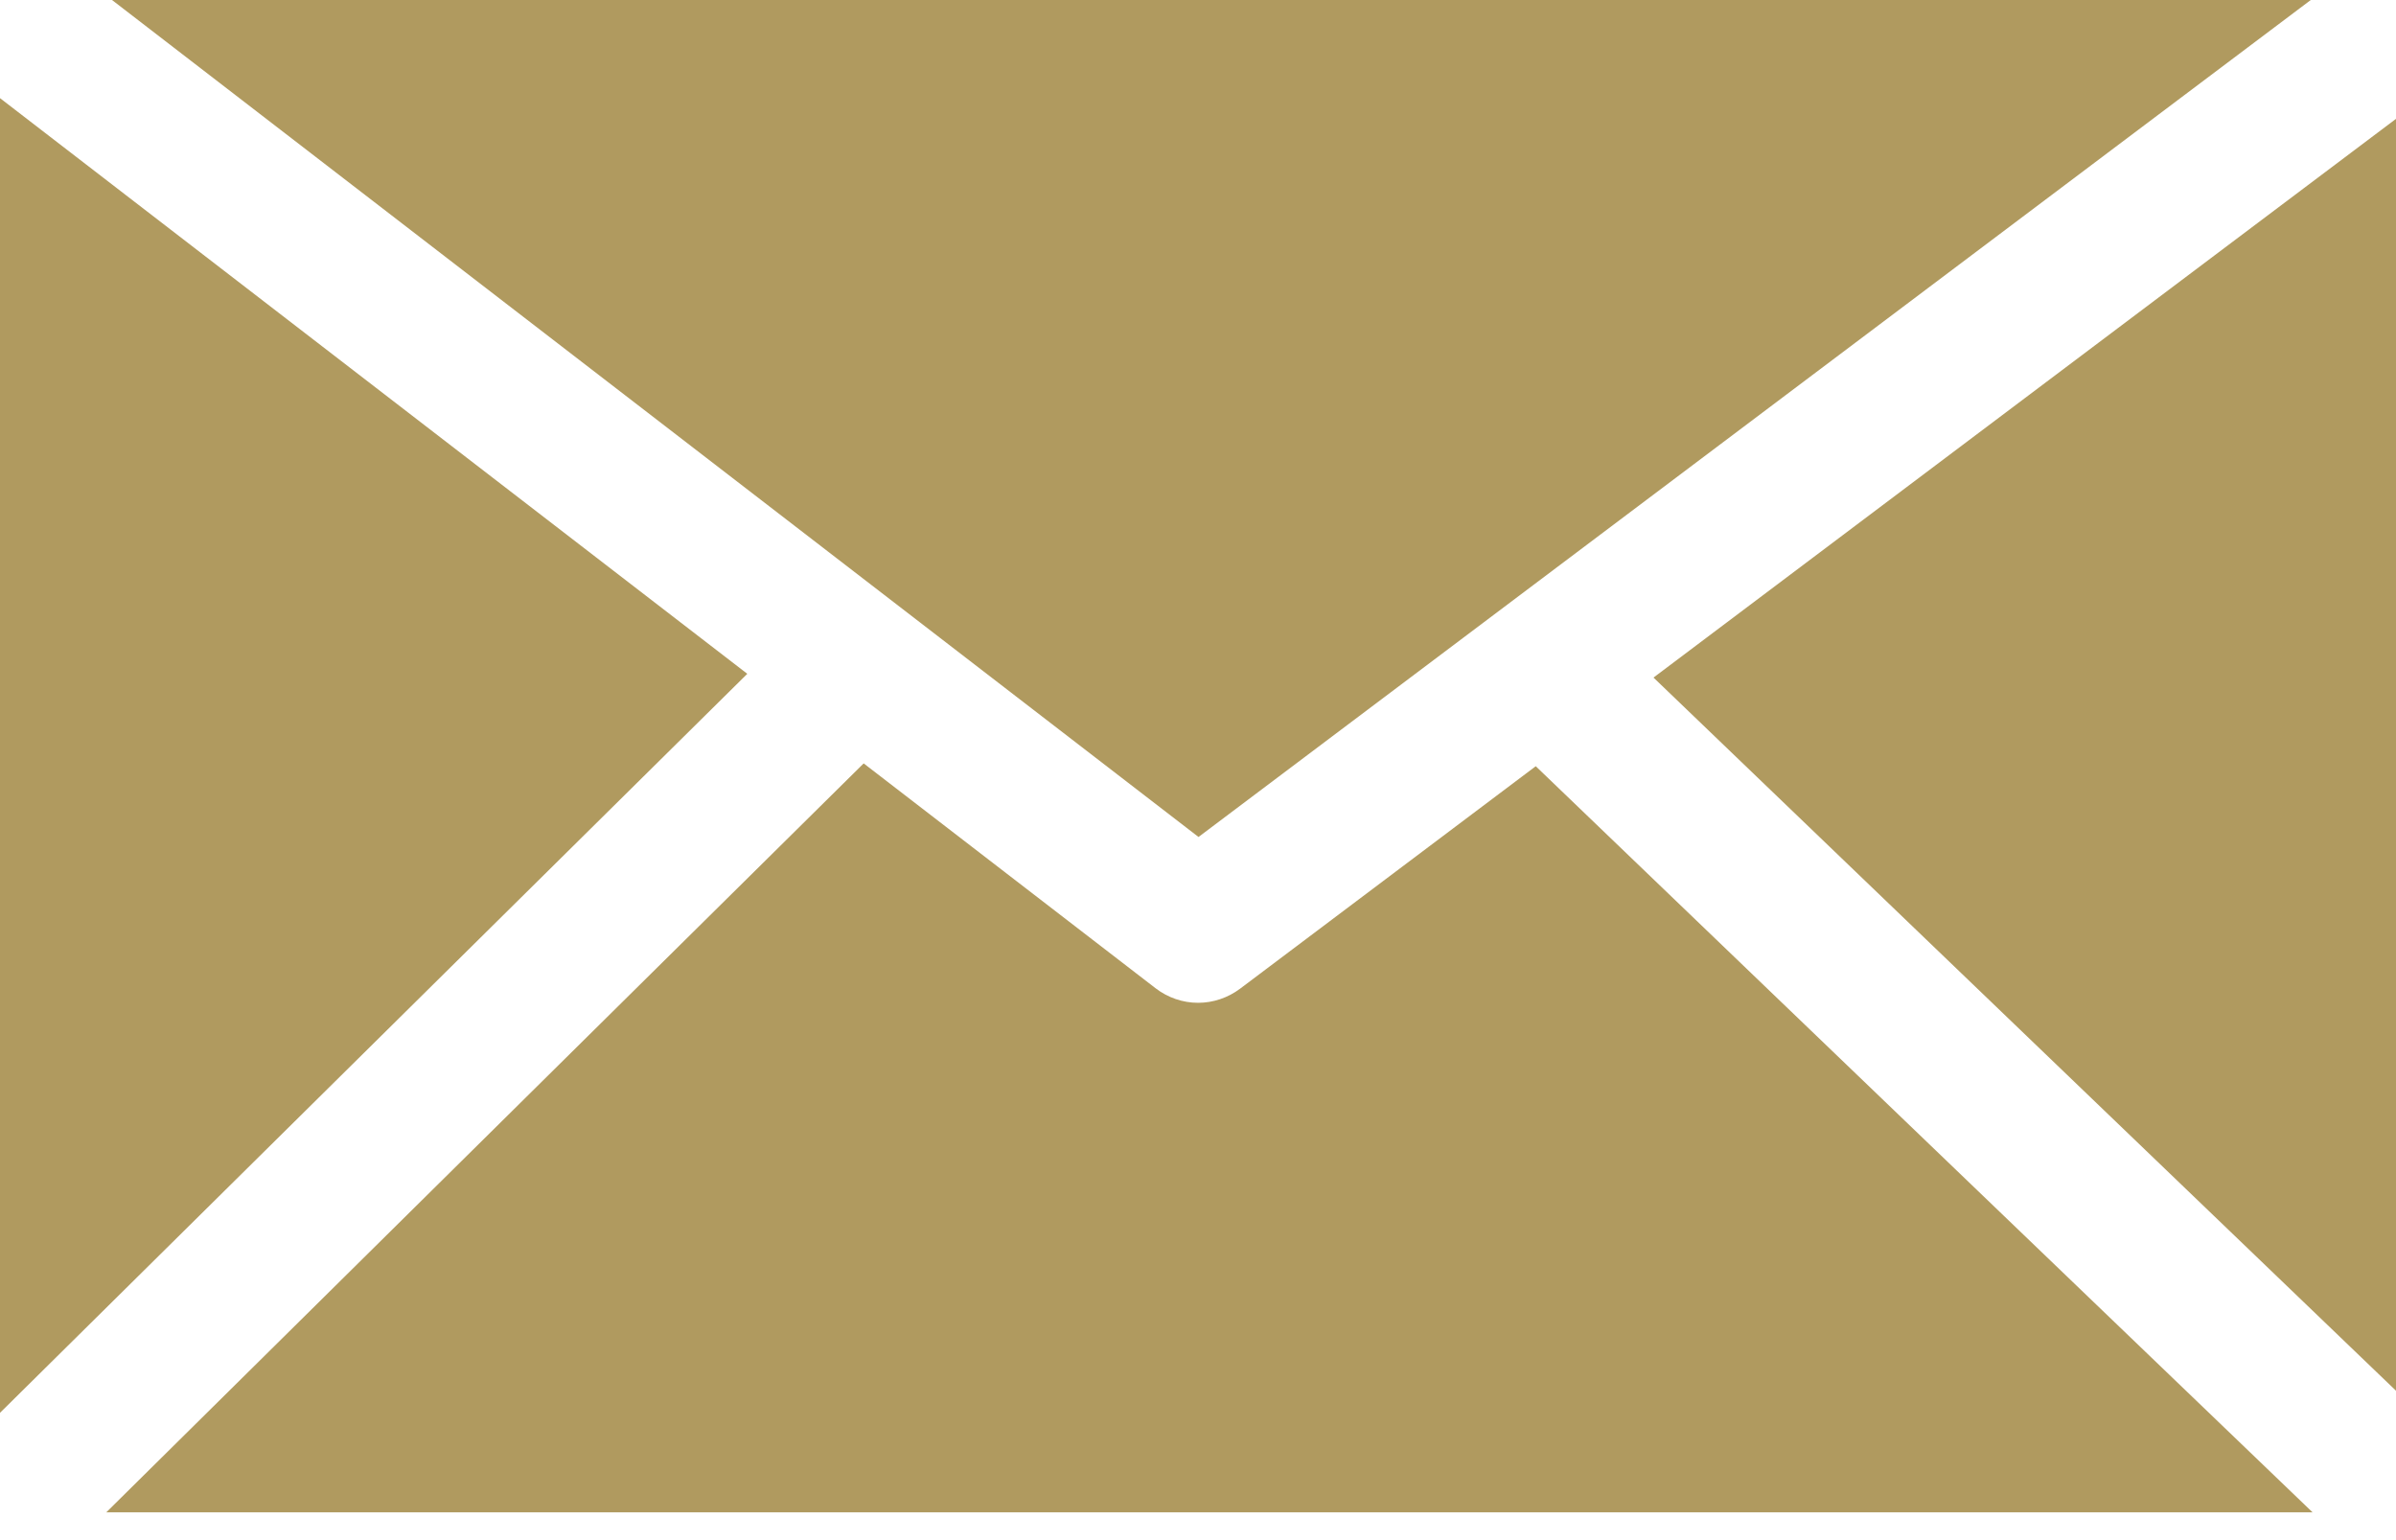
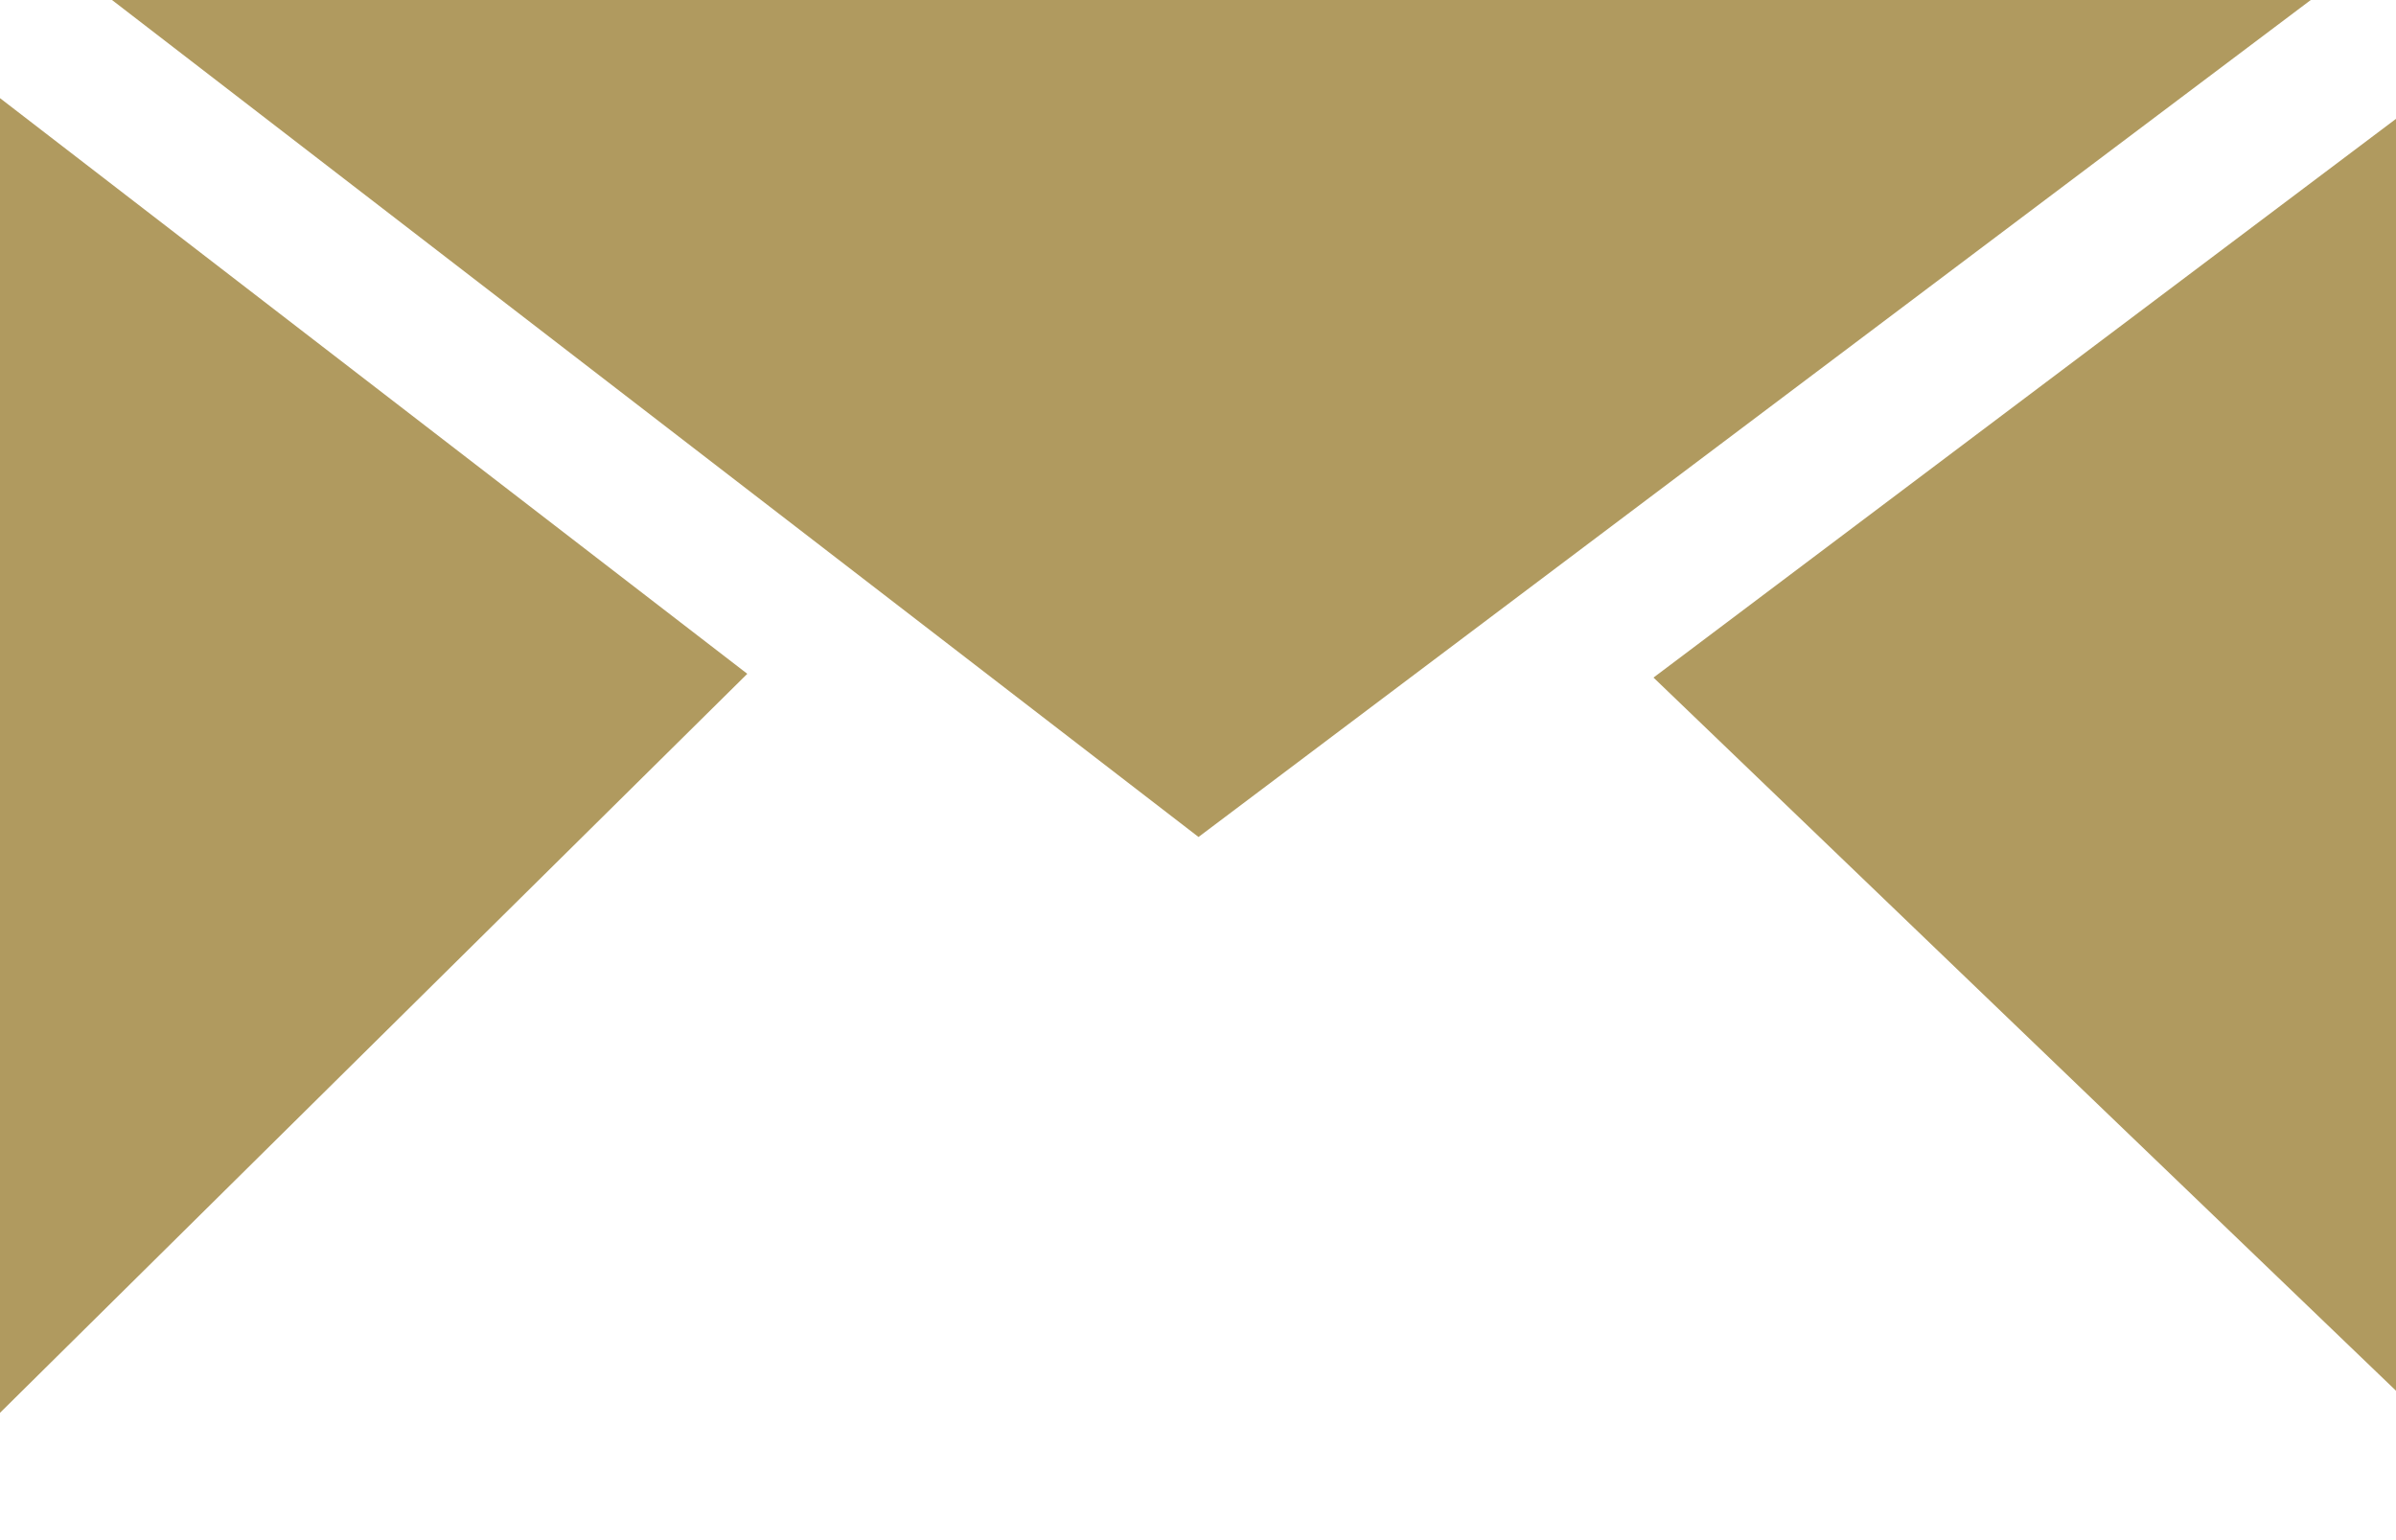
<svg xmlns="http://www.w3.org/2000/svg" width="28" height="18" viewBox="0 0 28 18" fill="none">
  <path d="M0 1.147V16.512L8.733 7.875L0 1.147ZM1.309 0L14.006 9.782L27.004 0H1.309ZM19.323 7.919L28 16.254V1.389L19.323 7.919Z" fill="#B09A5F" />
-   <path d="M17.947 8.955L14.492 11.555C14.349 11.662 14.177 11.72 14.001 11.72C13.822 11.72 13.647 11.66 13.503 11.549L10.093 8.922L1.242 17.675H27.025L17.947 8.955Z" fill="#B09A5F" />
</svg>